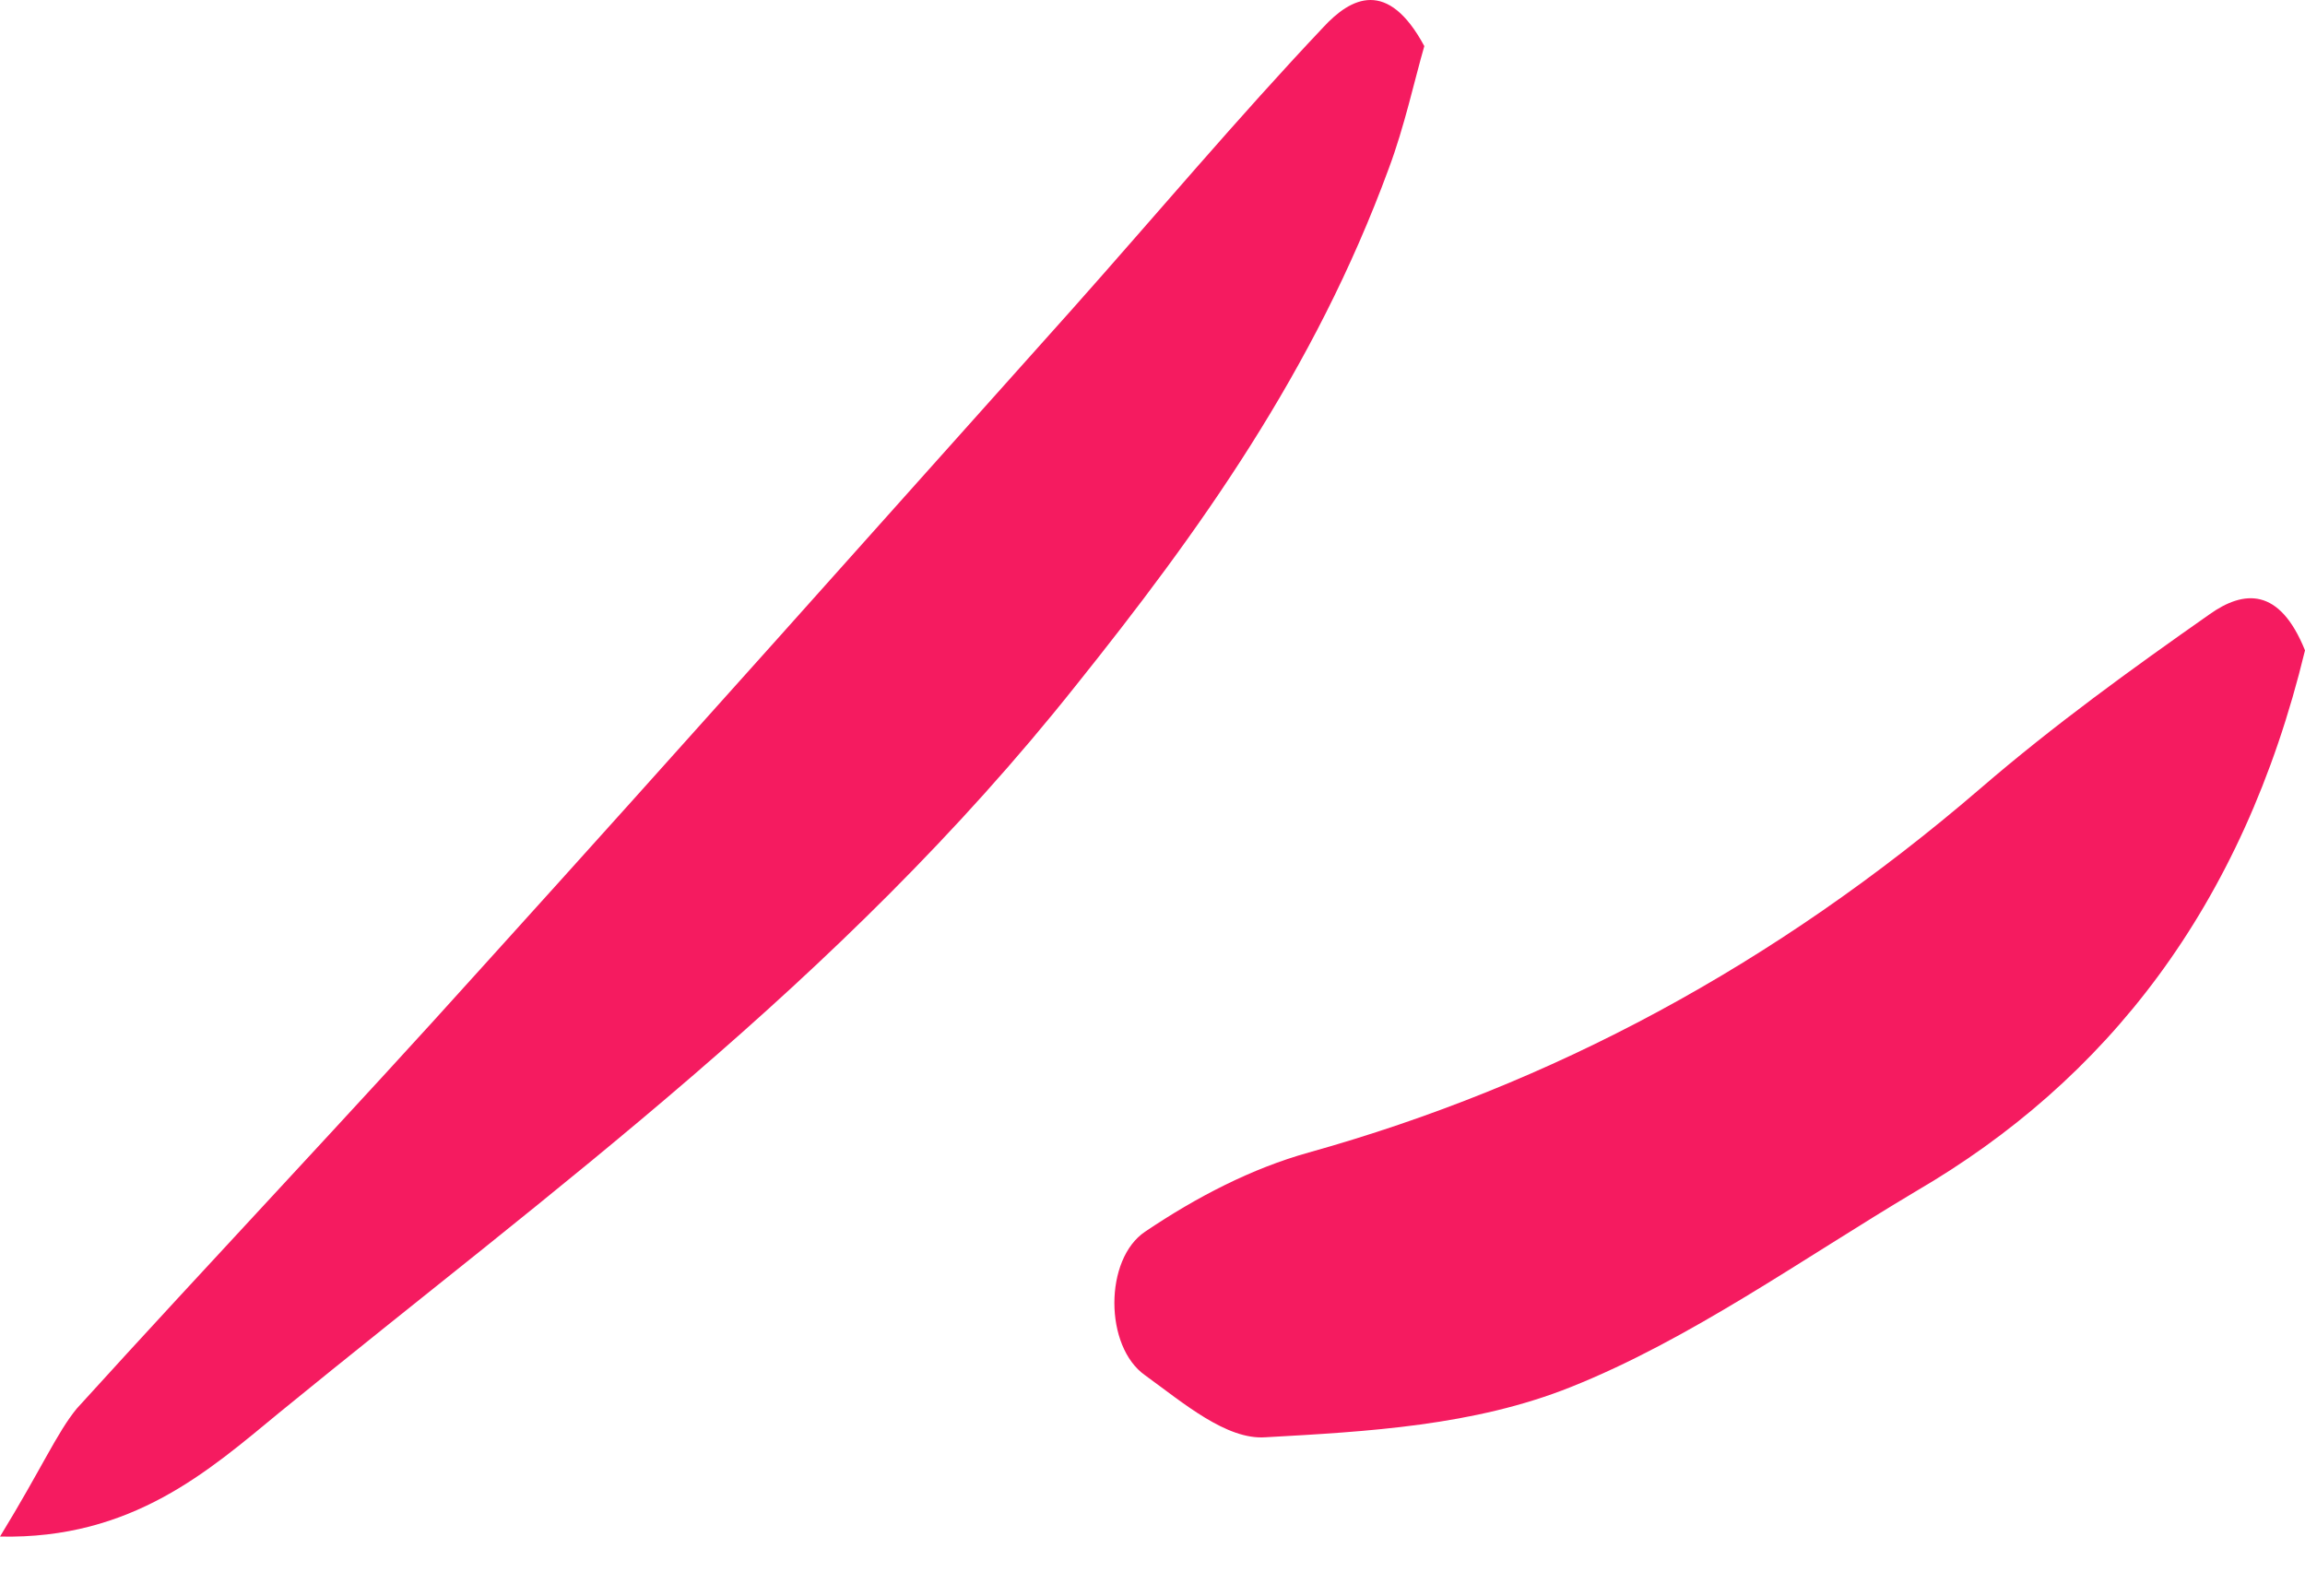
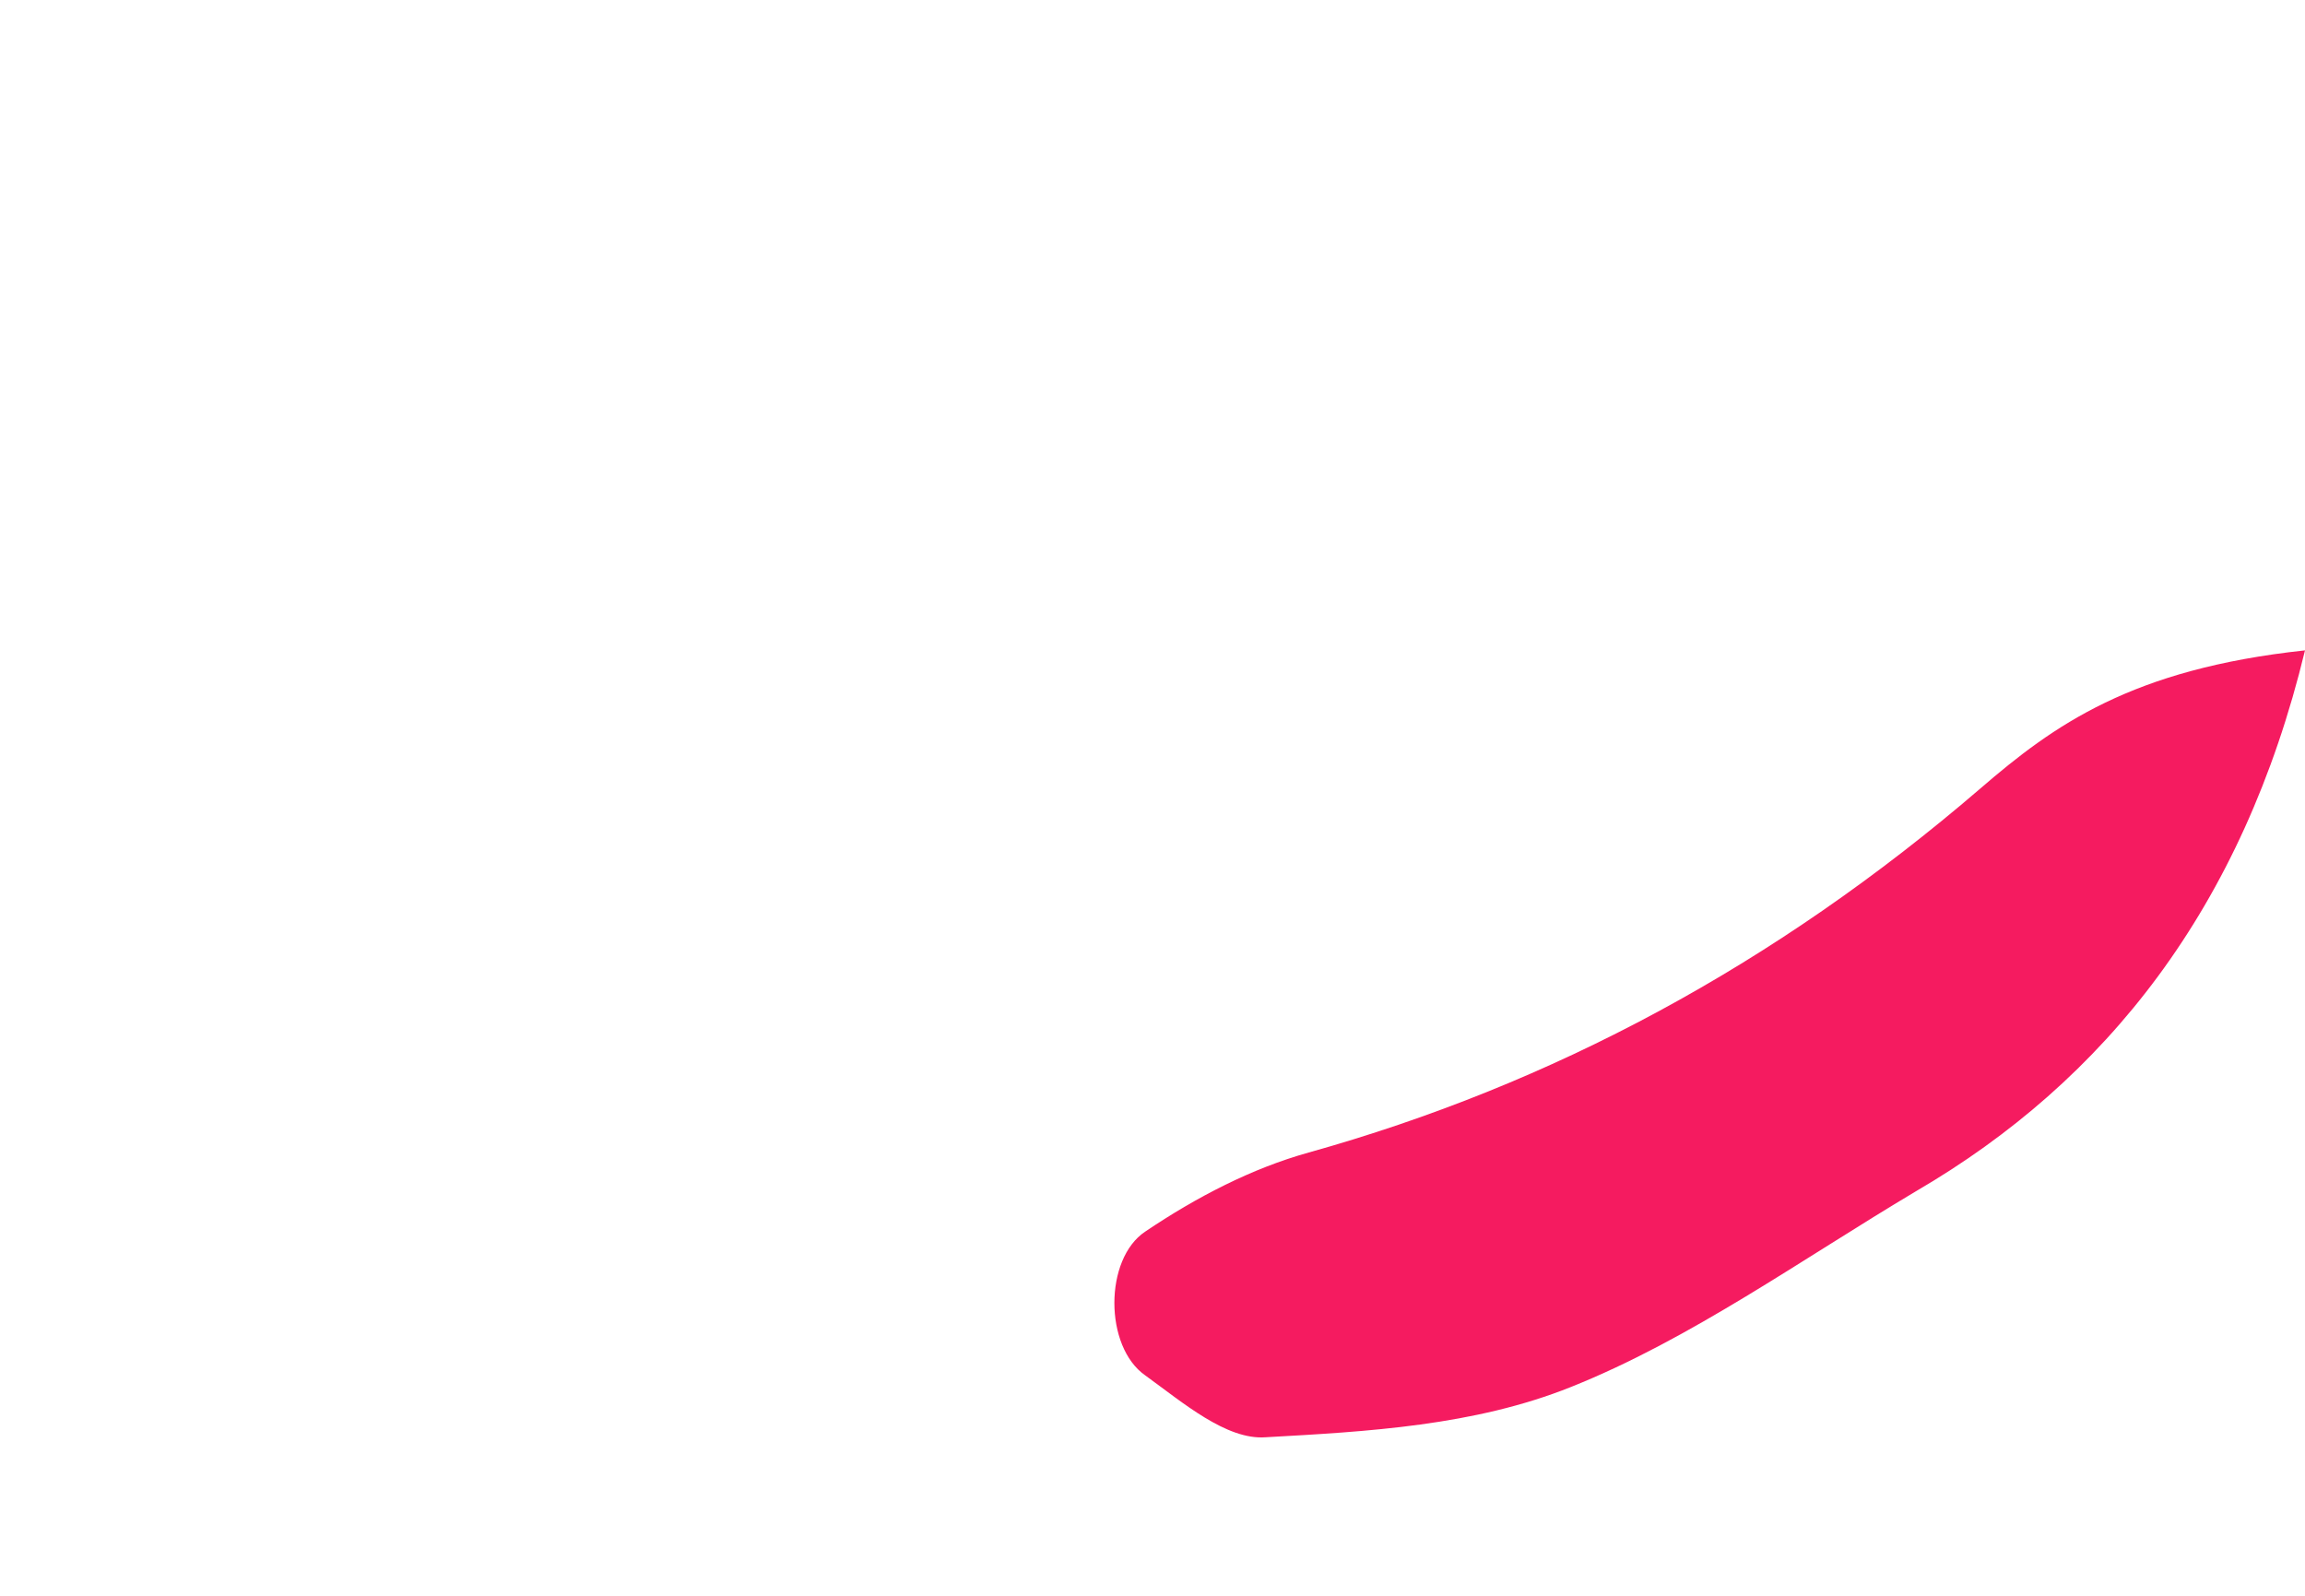
<svg xmlns="http://www.w3.org/2000/svg" width="13" height="9" viewBox="0 0 13 9" fill="none">
-   <path d="M0 8.666C0.746 8.682 1.179 8.293 1.574 7.968C3.123 6.702 4.735 5.542 6.064 3.871C6.76 3.002 7.413 2.094 7.833 0.949C7.921 0.714 7.977 0.454 8.033 0.26C7.827 -0.122 7.62 -0.016 7.463 0.154C6.98 0.665 6.516 1.217 6.046 1.745C4.942 2.978 3.838 4.219 2.728 5.445C1.969 6.289 1.192 7.108 0.433 7.944C0.32 8.082 0.238 8.277 0 8.666Z" fill="#F51B60" />
-   <path d="M13 3.668C12.856 3.311 12.655 3.327 12.461 3.465C12.022 3.773 11.583 4.09 11.169 4.447C10.009 5.445 8.748 6.118 7.381 6.5C7.061 6.589 6.748 6.751 6.459 6.946C6.227 7.1 6.227 7.595 6.459 7.757C6.672 7.911 6.917 8.122 7.137 8.106C7.713 8.074 8.315 8.041 8.861 7.822C9.532 7.554 10.165 7.1 10.805 6.719C11.877 6.094 12.649 5.12 13 3.668Z" fill="#F51B60" />
+   <path d="M13 3.668C12.022 3.773 11.583 4.09 11.169 4.447C10.009 5.445 8.748 6.118 7.381 6.5C7.061 6.589 6.748 6.751 6.459 6.946C6.227 7.1 6.227 7.595 6.459 7.757C6.672 7.911 6.917 8.122 7.137 8.106C7.713 8.074 8.315 8.041 8.861 7.822C9.532 7.554 10.165 7.1 10.805 6.719C11.877 6.094 12.649 5.12 13 3.668Z" fill="#F51B60" />
</svg>